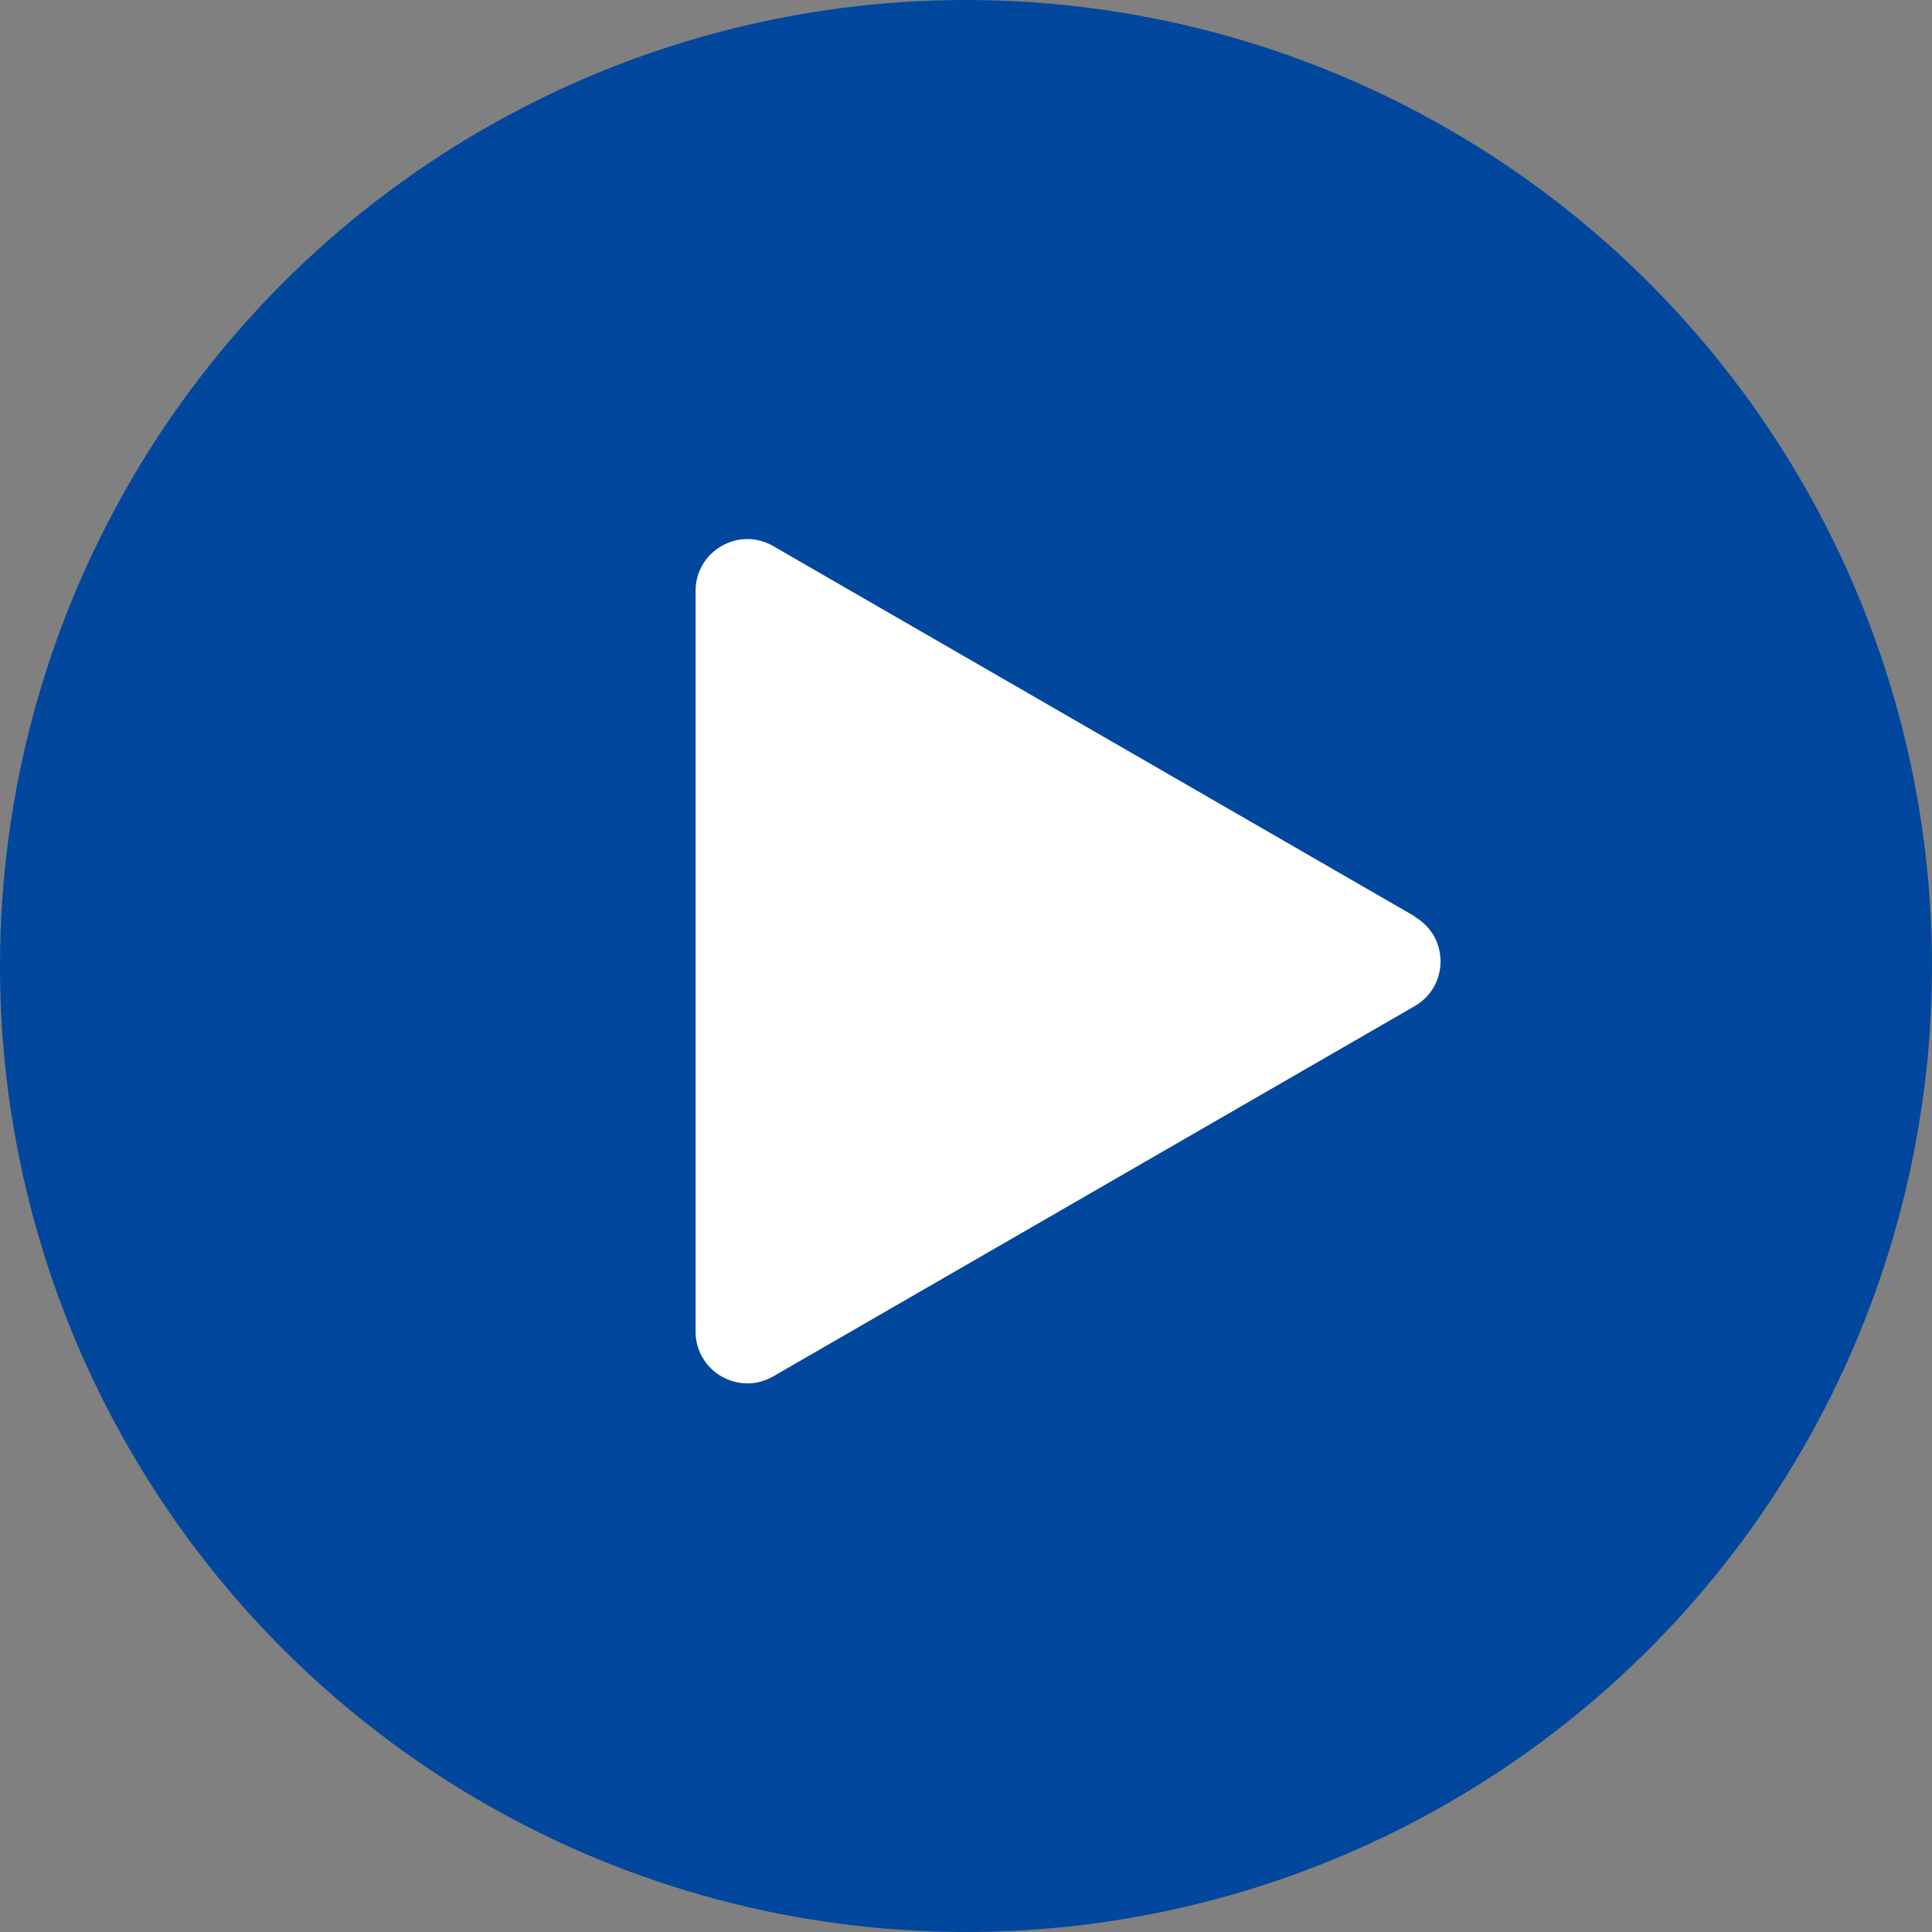
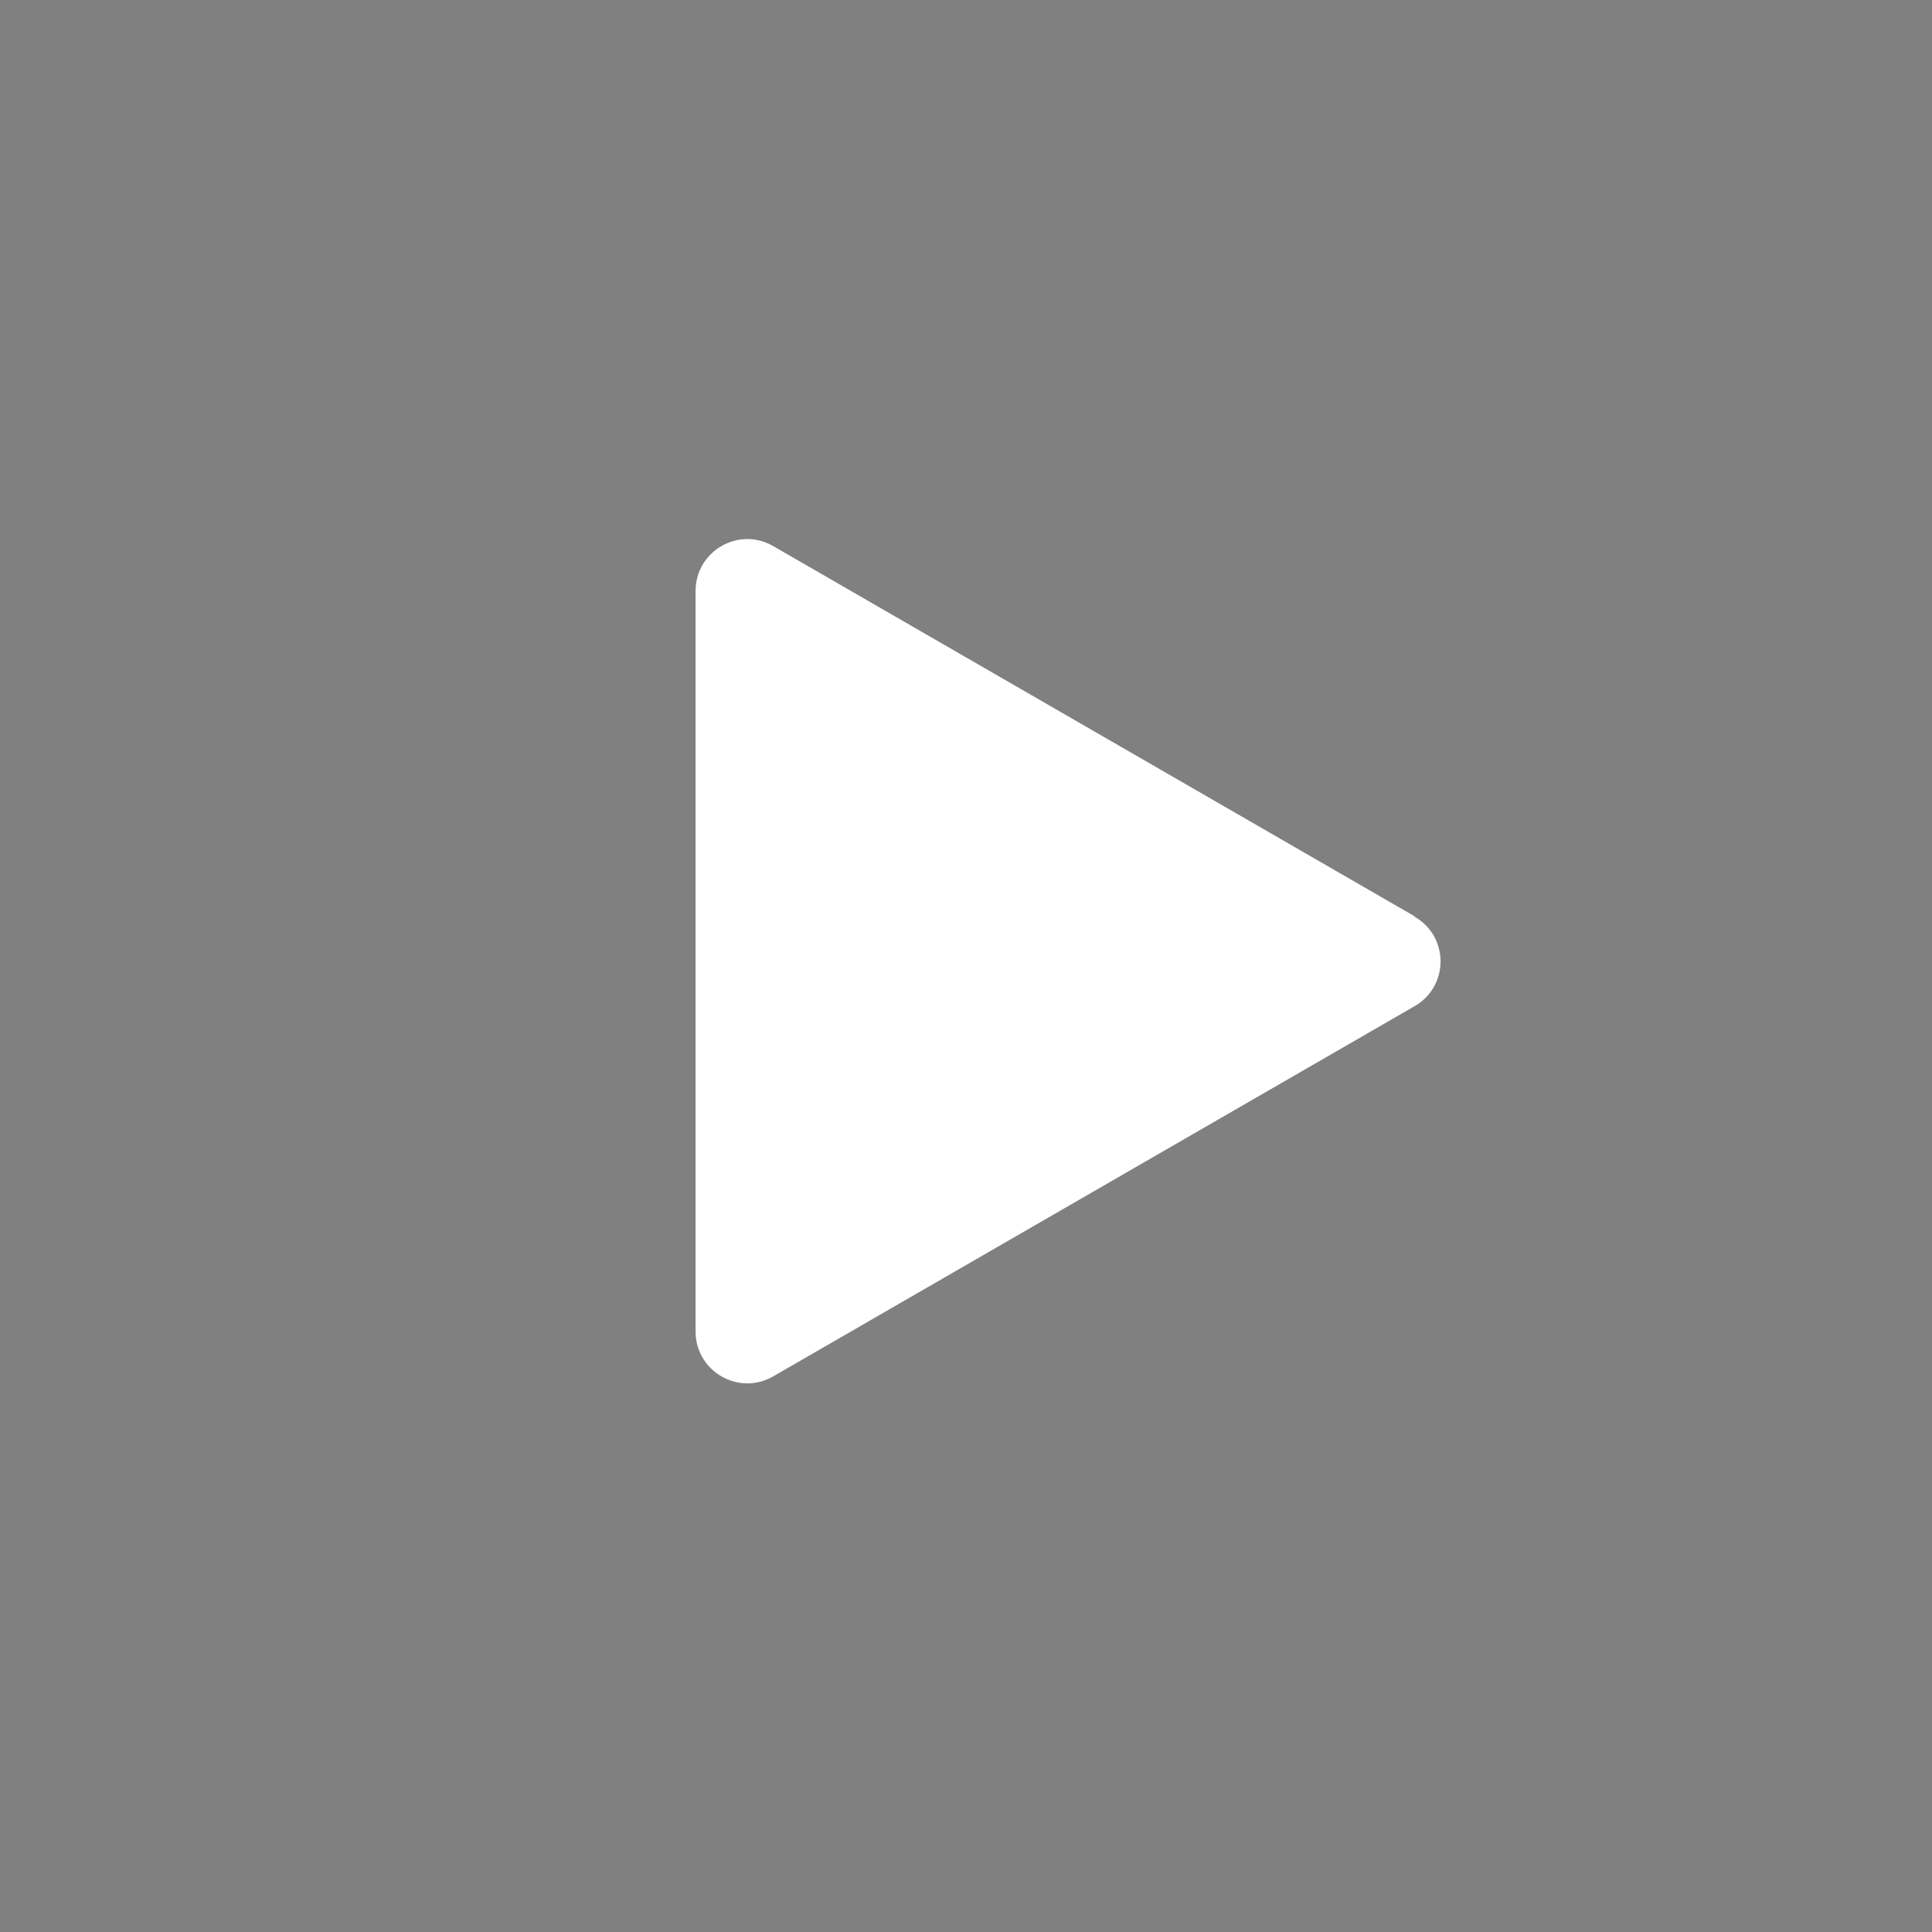
<svg xmlns="http://www.w3.org/2000/svg" id="_圖層_1" data-name="圖層 1" viewBox="0 0 48.58 48.58">
  <rect x="0" y="0" width="48.58" height="48.58" fill="#808080" stroke="none" />
  <defs>
    <style>
      .cls-1 {
        fill: #fff;
      }

      .cls-1, .cls-2 {
        stroke-width: 0px;
      }

      .cls-2 {
        fill: #00479d;
      }
    </style>
  </defs>
-   <circle class="cls-2" cx="24.29" cy="24.29" r="24.29" />
  <path class="cls-1" d="M35.57,23.04l-16.13-9.31c-.87-.5-1.95.13-1.95,1.13v18.62c0,1,1.08,1.63,1.95,1.13l16.13-9.31c.87-.5.87-1.75,0-2.25h0Z" />
</svg>